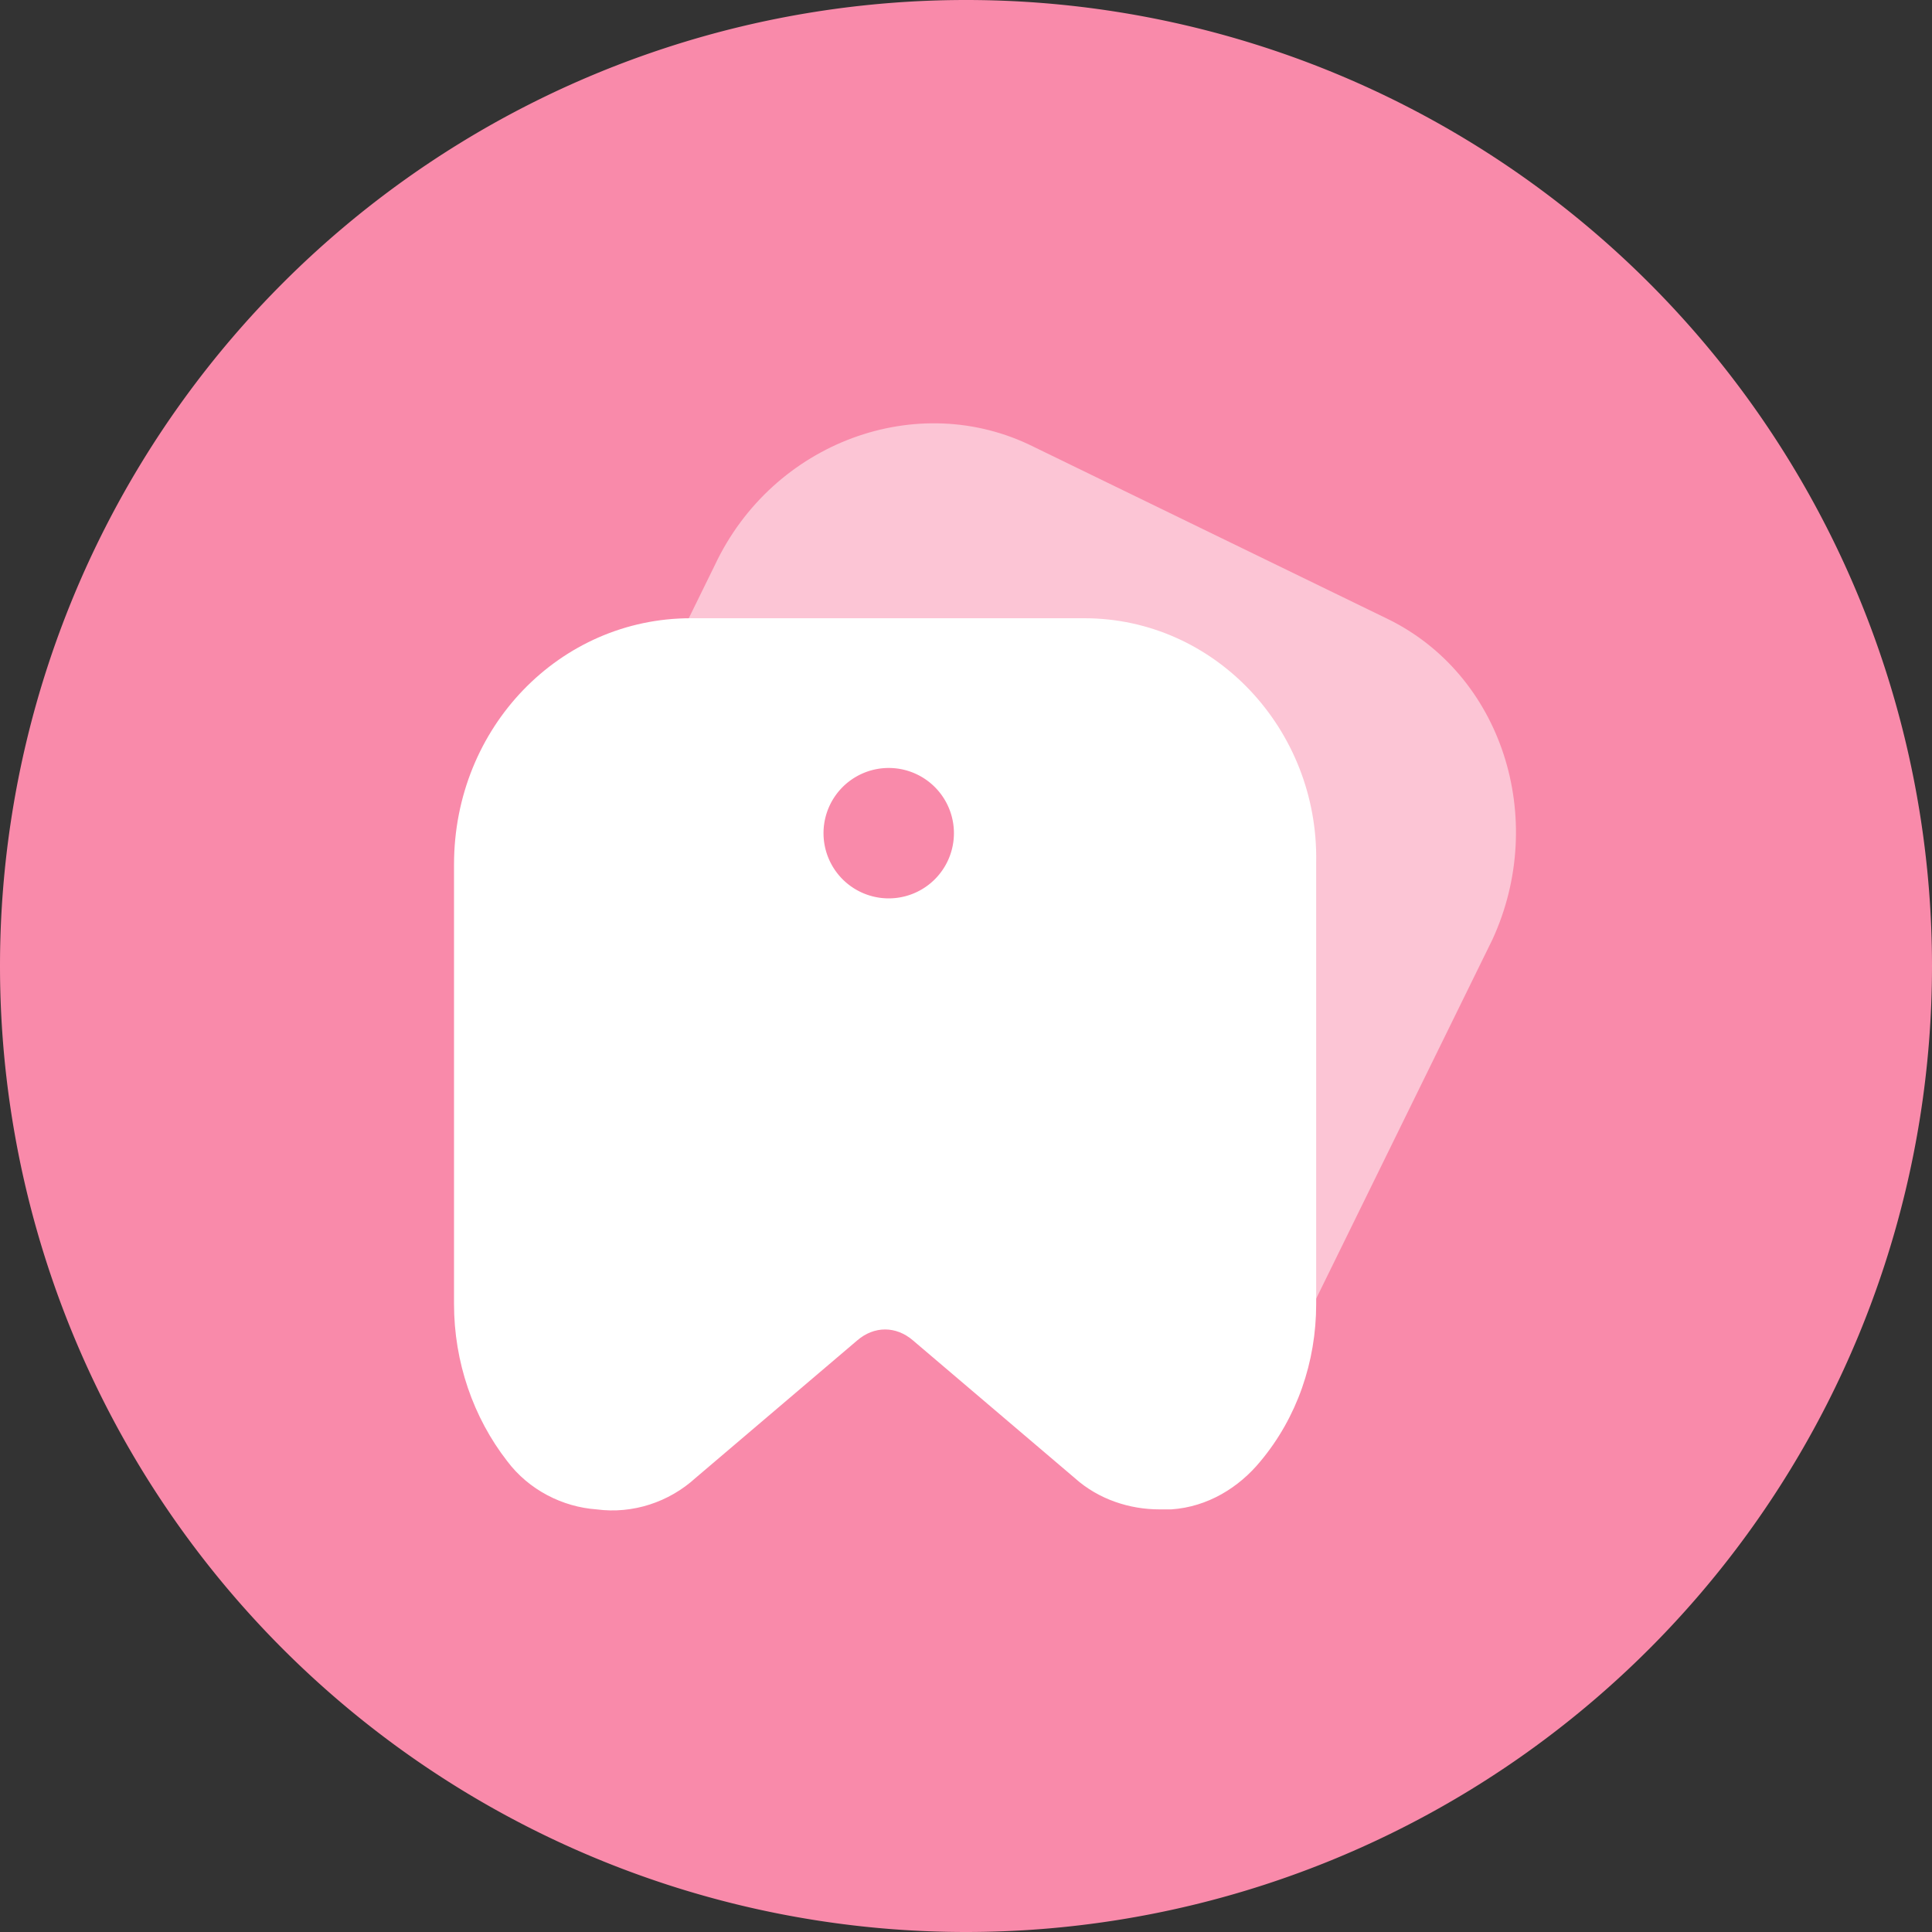
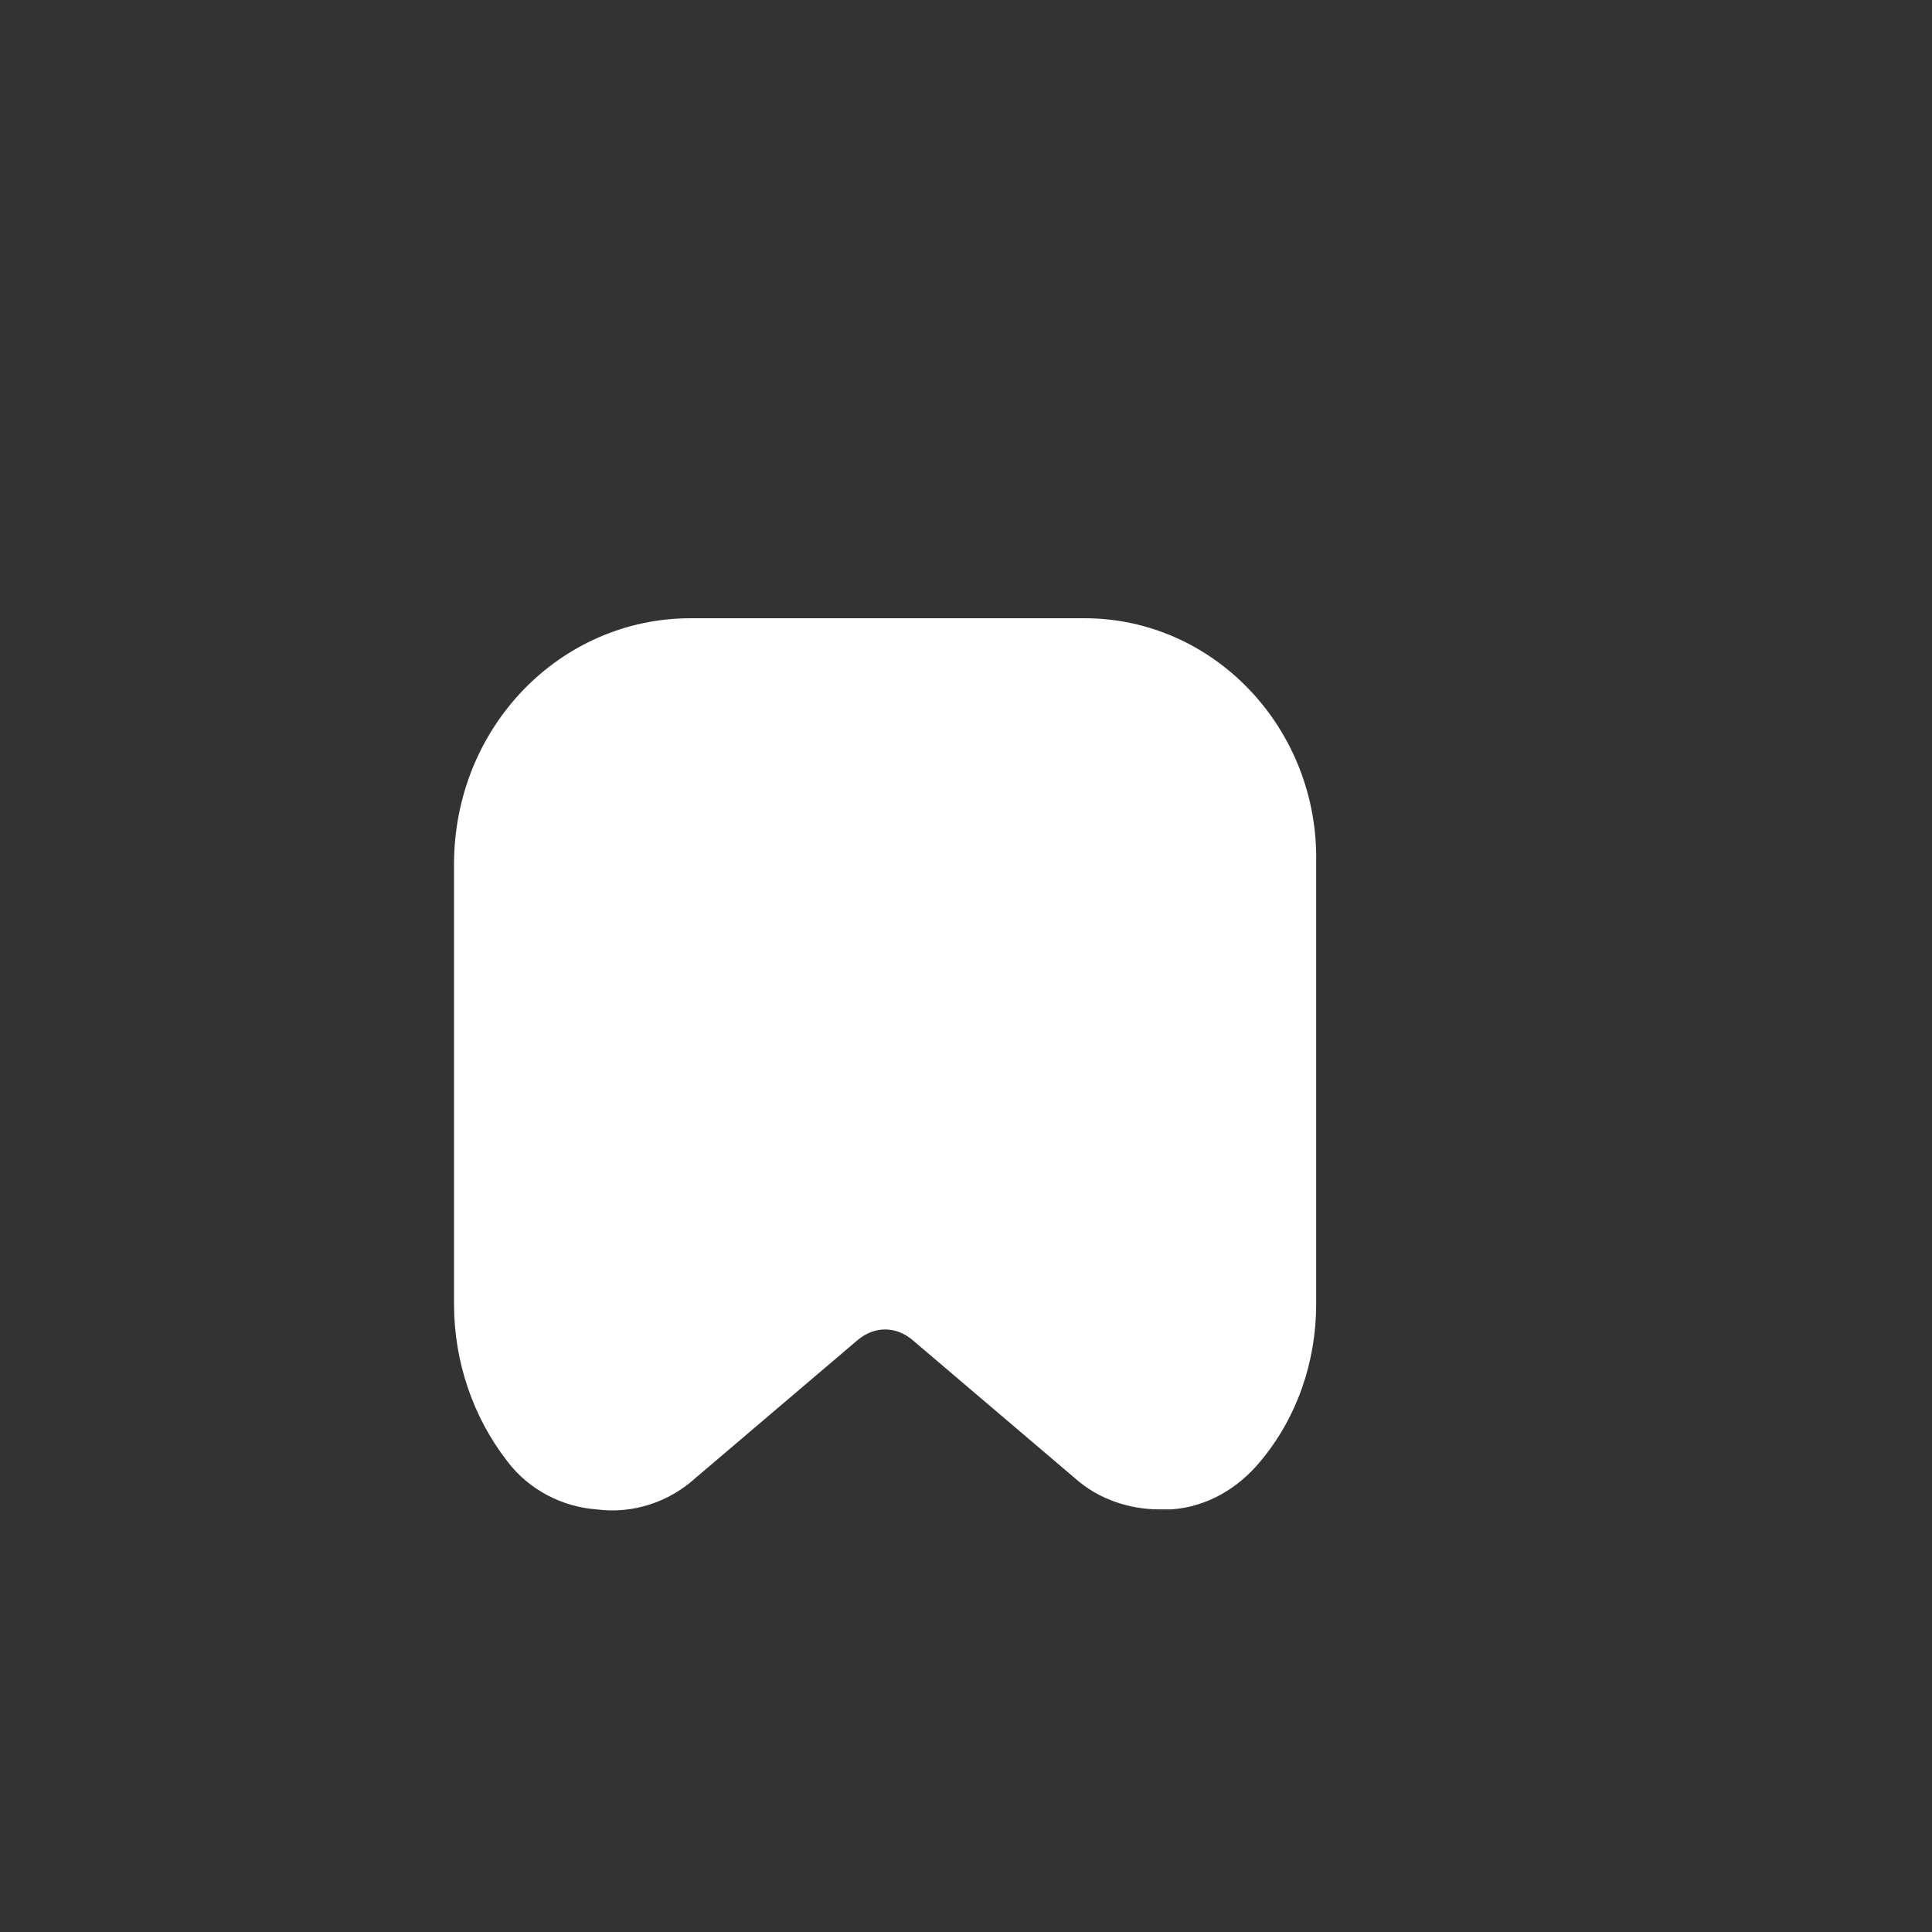
<svg xmlns="http://www.w3.org/2000/svg" t="1651439394070" class="icon" viewBox="0 0 1024 1024" version="1.1" p-id="1800" width="200" height="200">
  <rect x="0" y="0" width="1024" height="1024" fill="#333333" stroke="none" />
  <defs>
    <style type="text/css" />
  </defs>
-   <path d="M512 512m-512 0a512 512 0 1 0 1024 0 512 512 0 1 0-1024 0Z" fill="#F98AAA" p-id="1801" />
-   <path d="M734.72 327.68l-186.88-90.88c-61.44-30.72-138.24-2.56-168.96 62.72l-102.4 208.64c-12.8 26.88-16.64 57.6-10.24 87.04 3.84 19.2 15.36 34.56 32 44.8 16.64 10.24 35.84 12.8 53.76 7.68l108.8-28.16c11.52-2.56 21.76 2.56 25.6 12.8l44.8 102.4c6.4 15.36 19.2 28.16 33.28 34.56l6.4 2.56c17.92 6.4 37.12 6.4 55.04-2.56 26.88-12.8 49.92-34.56 62.72-62.72l102.4-208.64c29.44-64 5.12-140.8-56.32-170.24z" fill="#FFFFFF" opacity=".5" p-id="1802" />
  <path d="M574.72 327.68H366.08c-69.12 0-125.44 57.6-125.44 130.56V691.2c0 30.72 10.24 60.16 28.16 83.2 11.52 15.36 29.44 24.32 47.36 25.6 19.2 2.56 38.4-3.84 52.48-16.64l85.76-72.96c8.96-7.68 20.48-7.68 29.44 0l85.76 72.96c12.8 11.52 29.44 16.64 44.8 16.64h6.4c19.2-1.28 35.84-11.52 47.36-25.6 19.2-23.04 29.44-52.48 29.44-83.2V456.96c1.28-70.4-53.76-129.28-122.88-129.28z" fill="#FFFFFF" p-id="1803" />
-   <path d="M471.04 441.6m-34.56 0a34.56 34.56 0 1 0 69.12 0 34.56 34.56 0 1 0-69.12 0Z" fill="#F98AAA" p-id="1804" />
</svg>